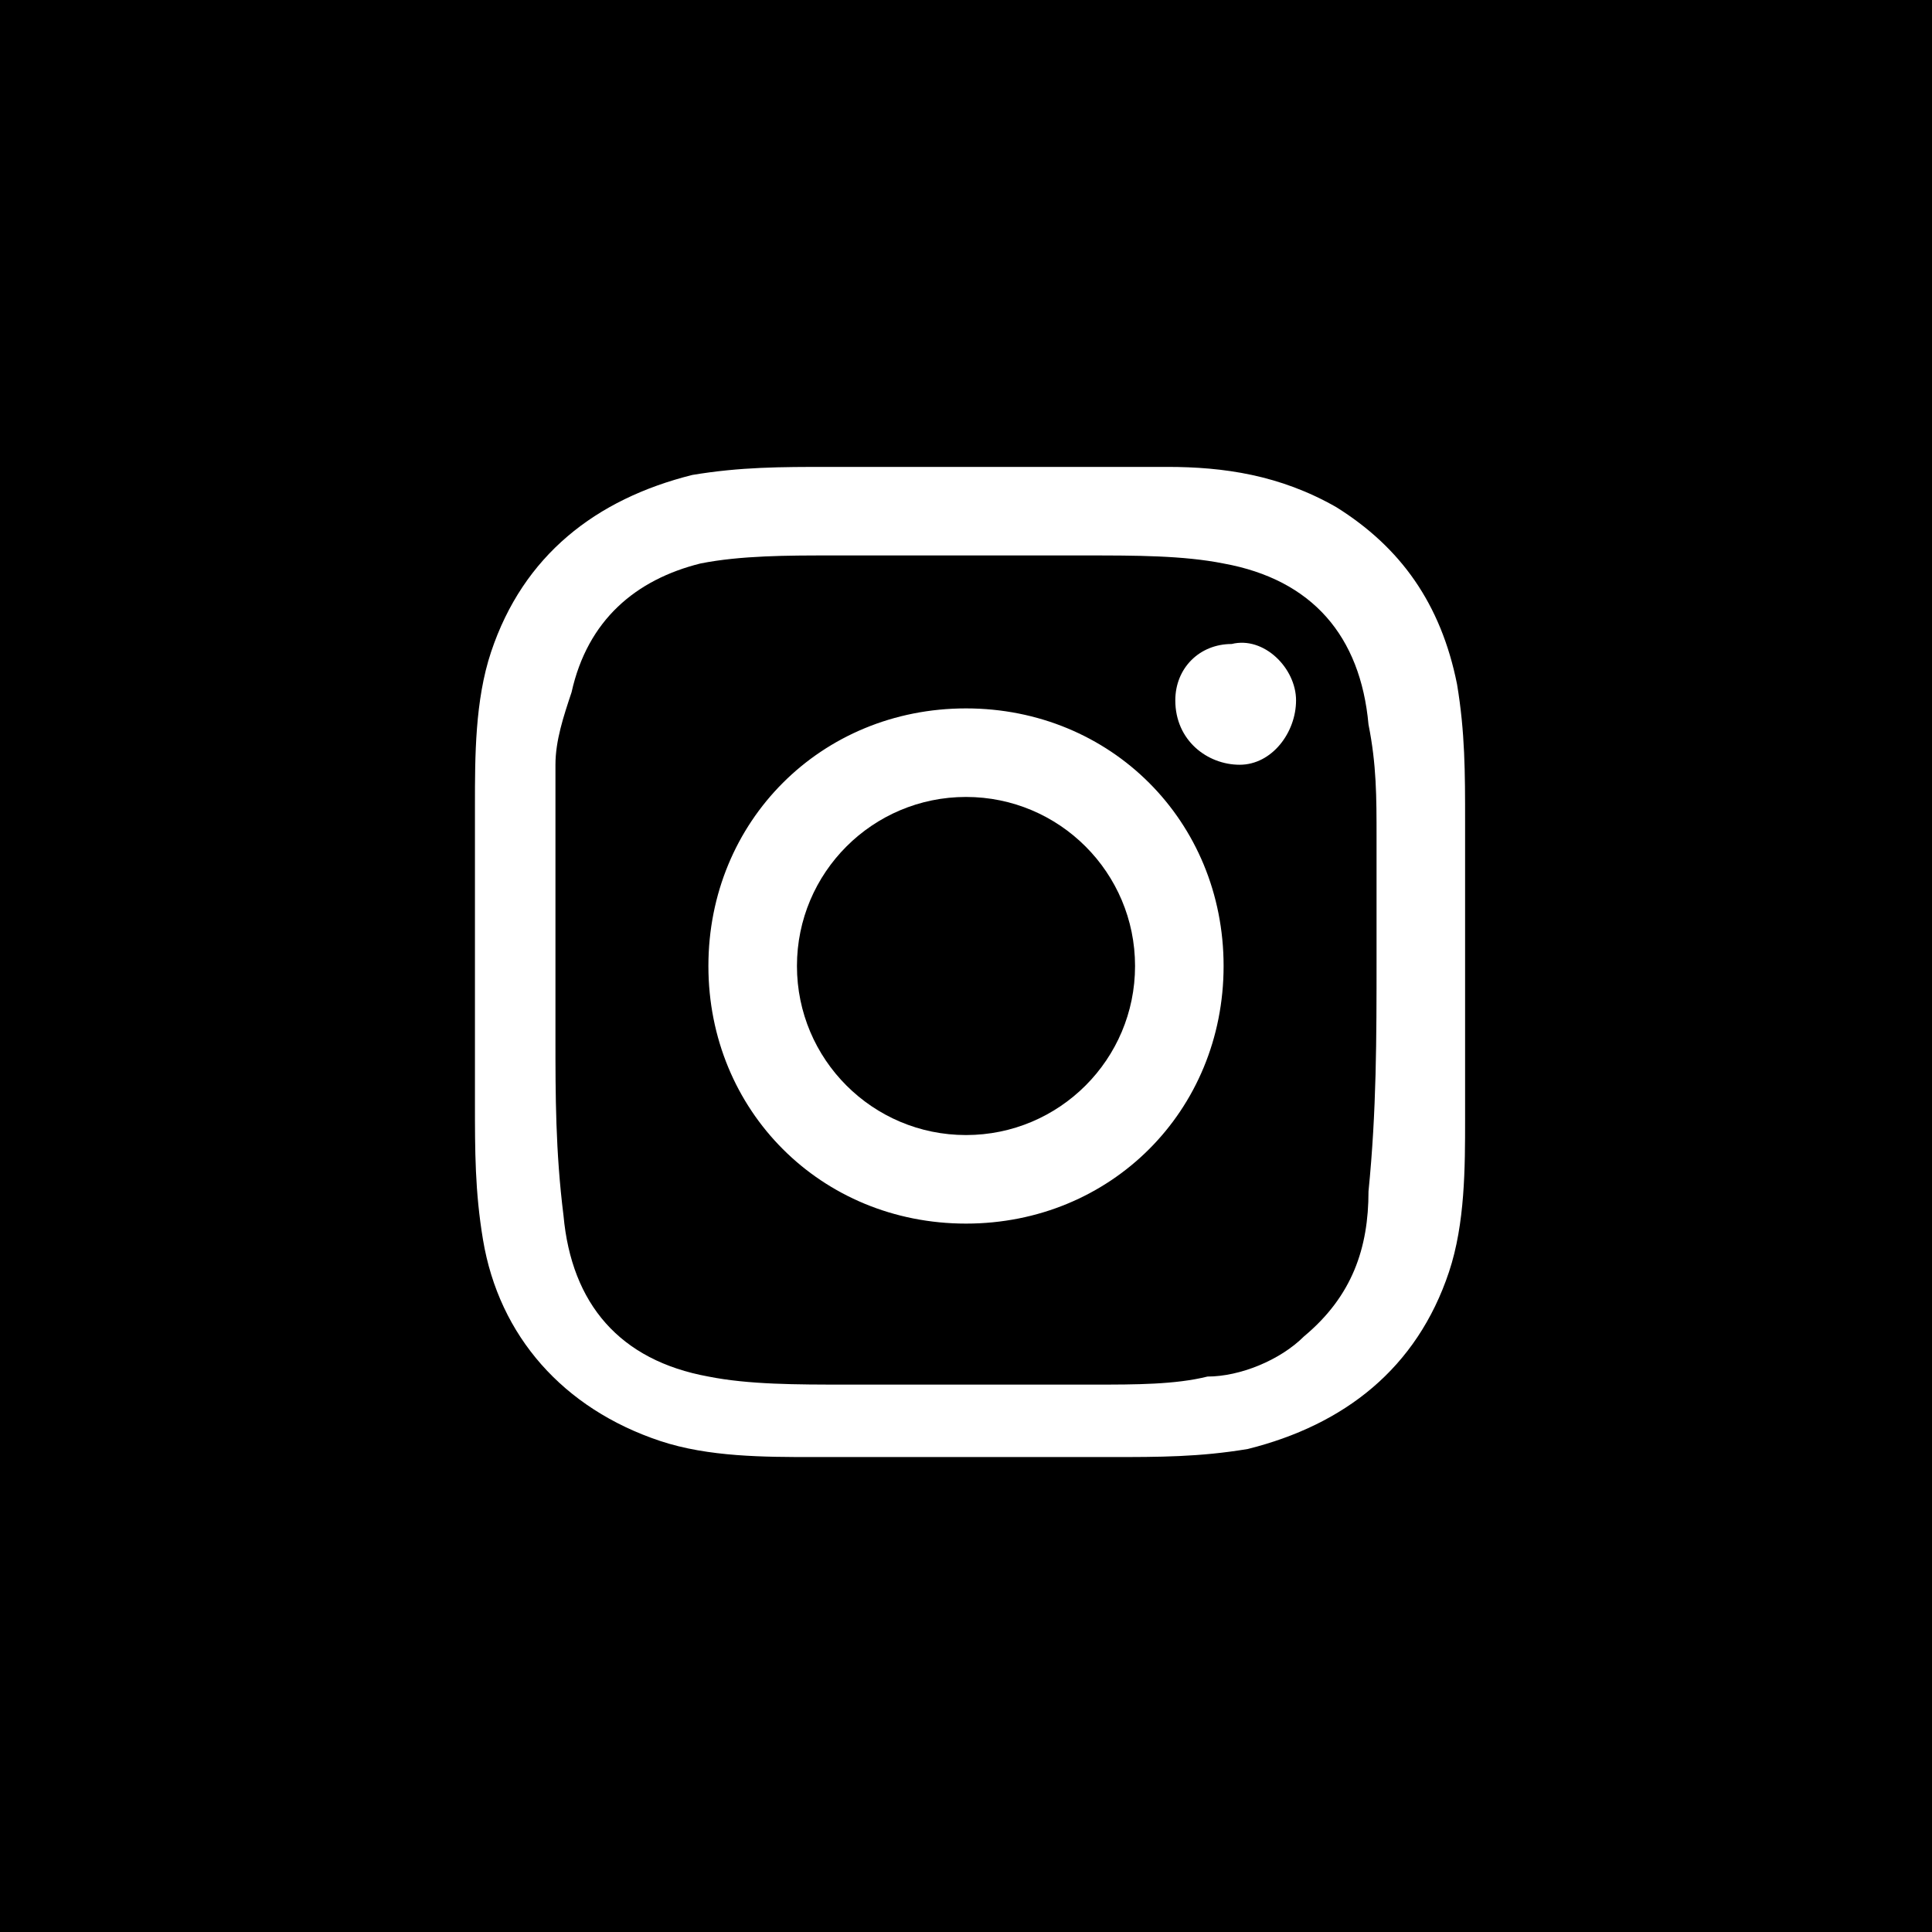
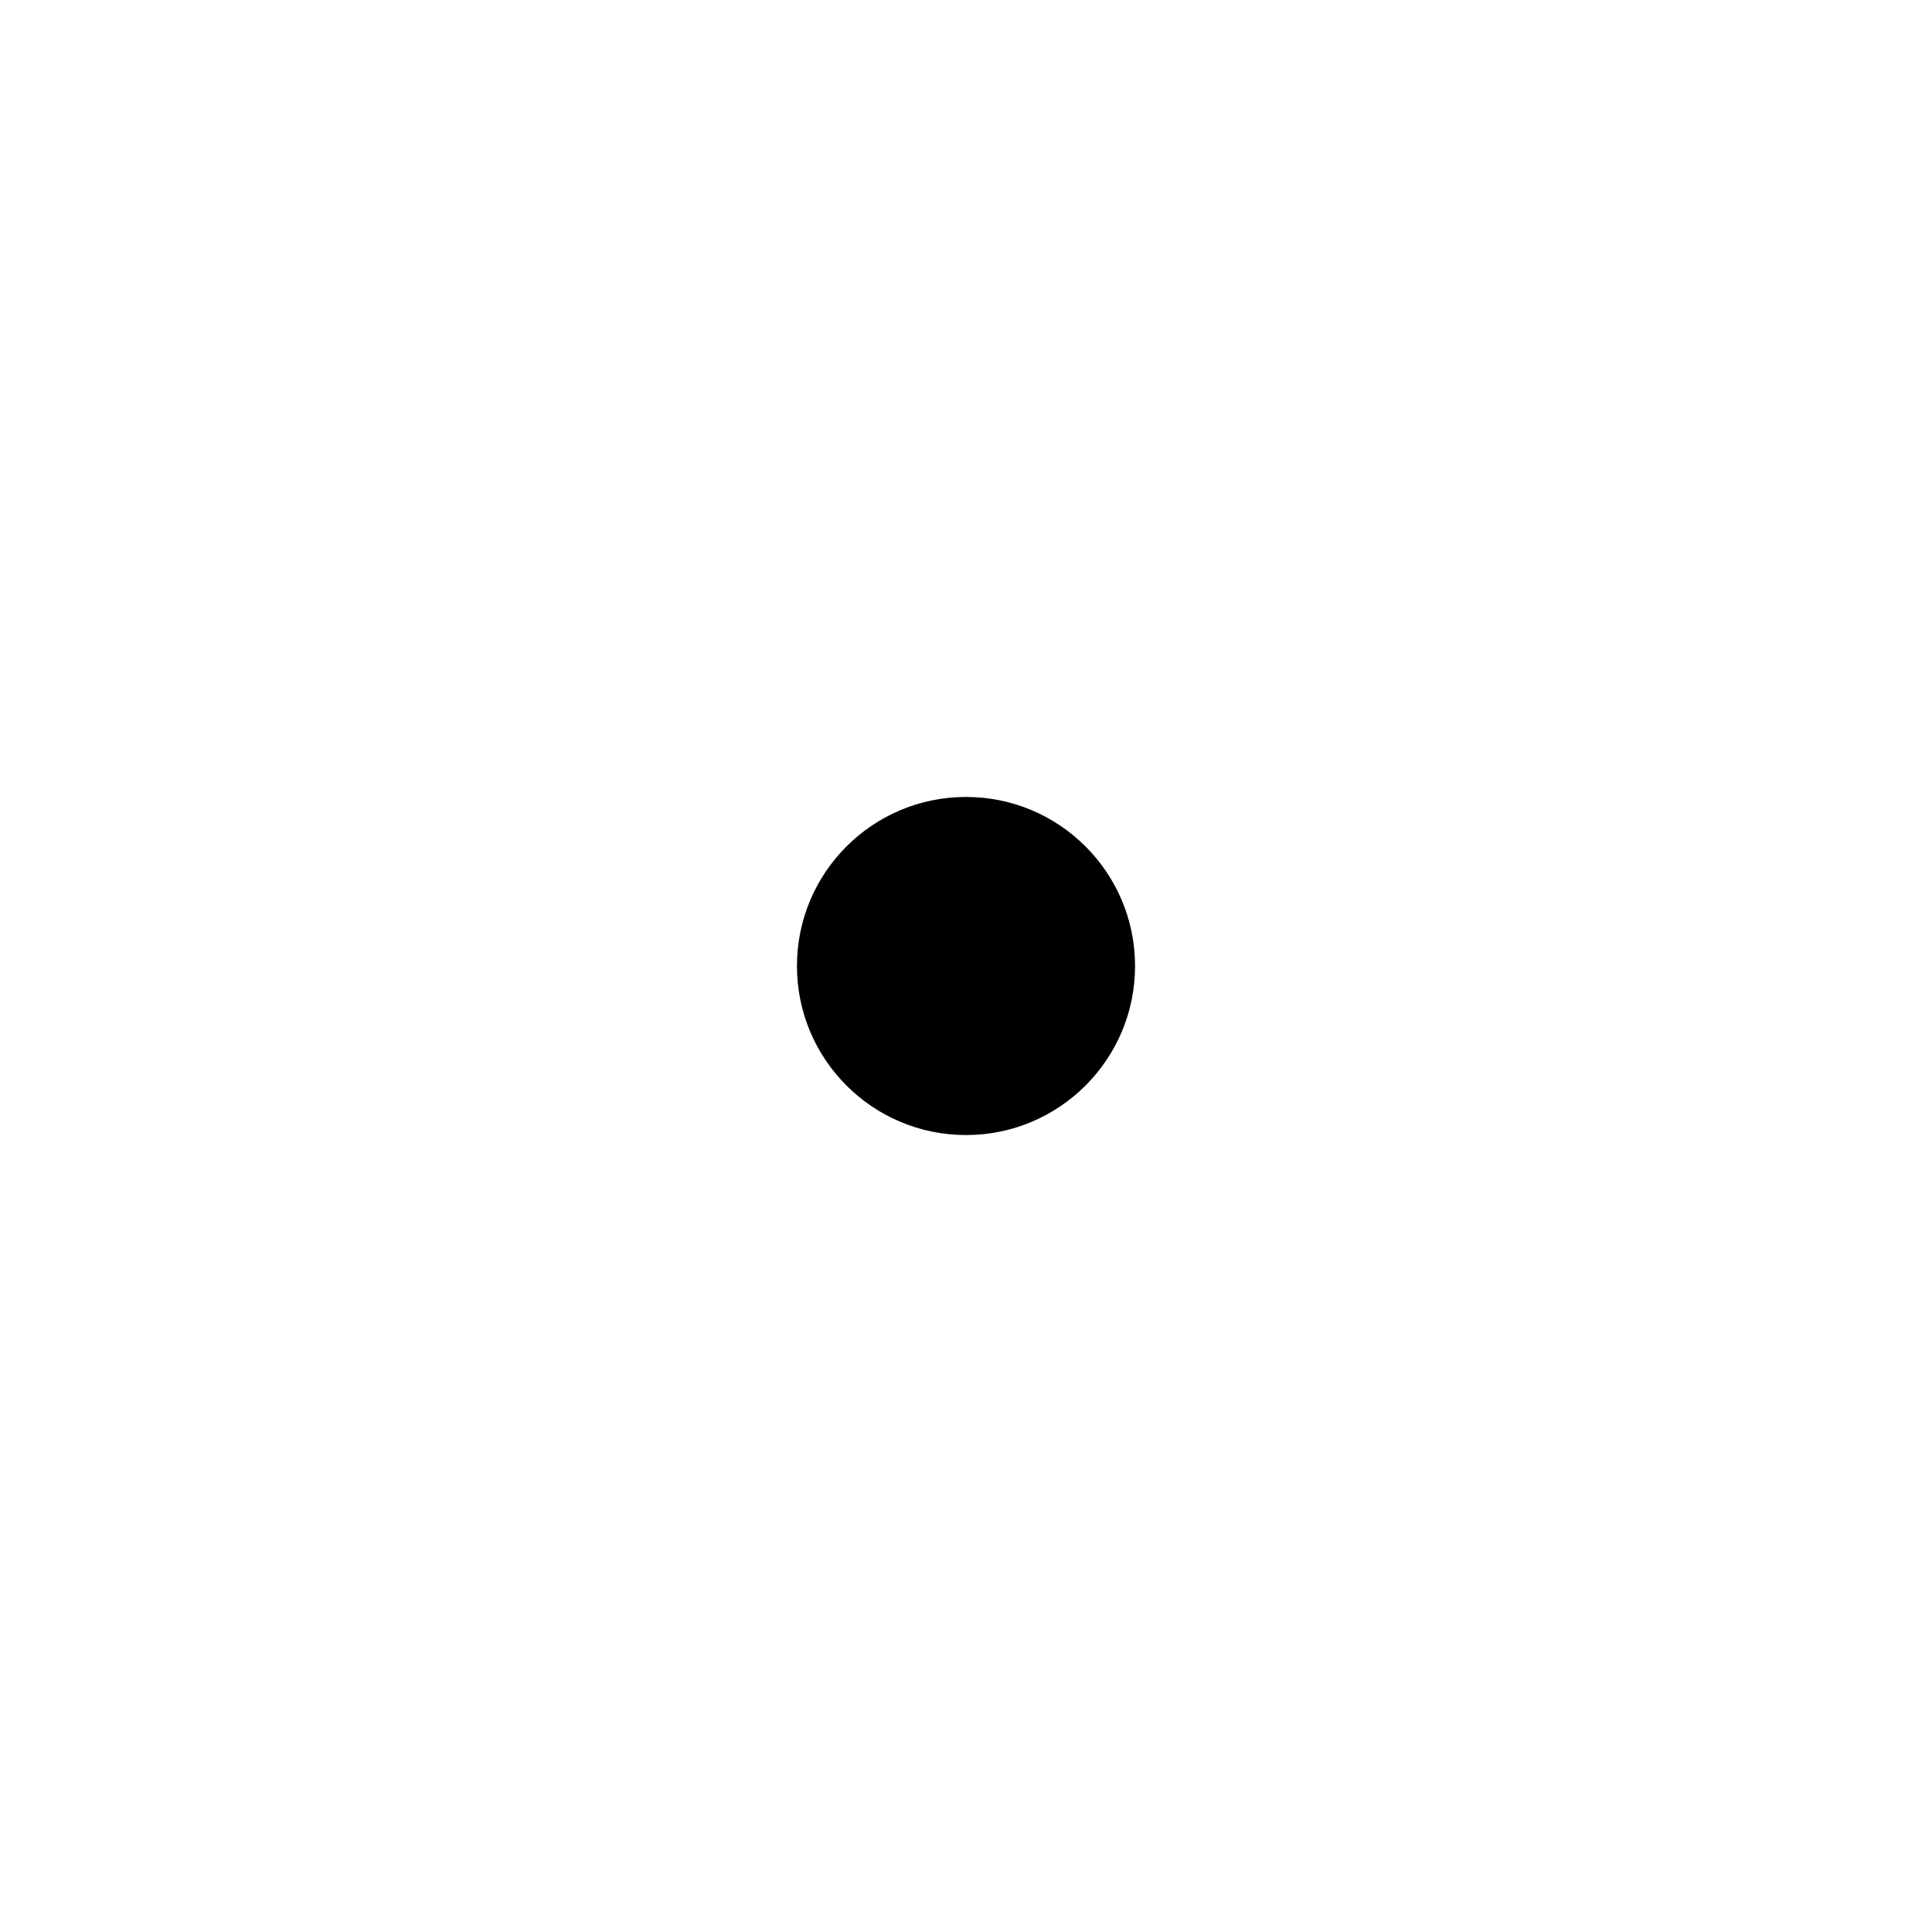
<svg xmlns="http://www.w3.org/2000/svg" version="1.1" id="Layer_1" x="0px" y="0px" viewBox="0 0 24 24" style="enable-background:new 0 0 24 24;" xml:space="preserve">
  <style type="text/css">
	.st0{fill:#000000;}
</style>
  <g>
-     <path class="st0" d="M0,0v24h24V0H0z M18.2,13.9c0,0.6,0,1.3-0.2,1.9c-0.4,1.2-1.3,1.9-2.5,2.2c-0.6,0.1-1.1,0.1-1.7,0.1   c-1.2,0-2.5,0-3.7,0c-0.6,0-1.3,0-1.9-0.2c-1.2-0.4-2-1.3-2.2-2.5c-0.1-0.6-0.1-1.1-0.1-1.7c0-1.2,0-2.5,0-3.7c0-0.6,0-1.3,0.2-1.9   c0.4-1.2,1.3-1.9,2.5-2.2c0.6-0.1,1.1-0.1,1.7-0.1c0.5,0,1.1,0,1.7,0c0.8,0,1.7,0,2.5,0c0.7,0,1.4,0.1,2.1,0.5   c0.8,0.5,1.3,1.2,1.5,2.2c0.1,0.6,0.1,1.1,0.1,1.7C18.2,11.4,18.2,12.7,18.2,13.9z" />
    <circle class="st0" cx="12" cy="12" r="2.1" />
-     <path class="st0" d="M15.2,7c-0.5-0.1-1.1-0.1-1.7-0.1c-1.1,0-2.1,0-3.2,0c-0.5,0-1.1,0-1.6,0.1C7.9,7.2,7.3,7.7,7.1,8.6   C7,8.9,6.9,9.2,6.9,9.5c0,1.1,0,2.3,0,3.4c0,0.7,0,1.4,0.1,2.2c0.1,1.1,0.7,1.8,1.8,2c0.5,0.1,1.1,0.1,1.7,0.1c1,0,2.1,0,3.1,0   c0.5,0,1,0,1.4-0.1c0.4,0,0.9-0.2,1.2-0.5c0.6-0.5,0.8-1.1,0.8-1.8c0.1-1,0.1-1.9,0.1-2.9c0-0.5,0-1,0-1.5s0-0.9-0.1-1.4   C16.9,7.9,16.3,7.2,15.2,7z M12,15.2c-1.8,0-3.2-1.4-3.2-3.2s1.4-3.2,3.2-3.2s3.2,1.4,3.2,3.2S13.8,15.2,12,15.2z M15.4,9.5   c-0.4,0-0.8-0.3-0.8-0.8c0-0.4,0.3-0.7,0.7-0.7c0.4-0.1,0.8,0.3,0.8,0.7C16.1,9.1,15.8,9.5,15.4,9.5z" />
  </g>
</svg>